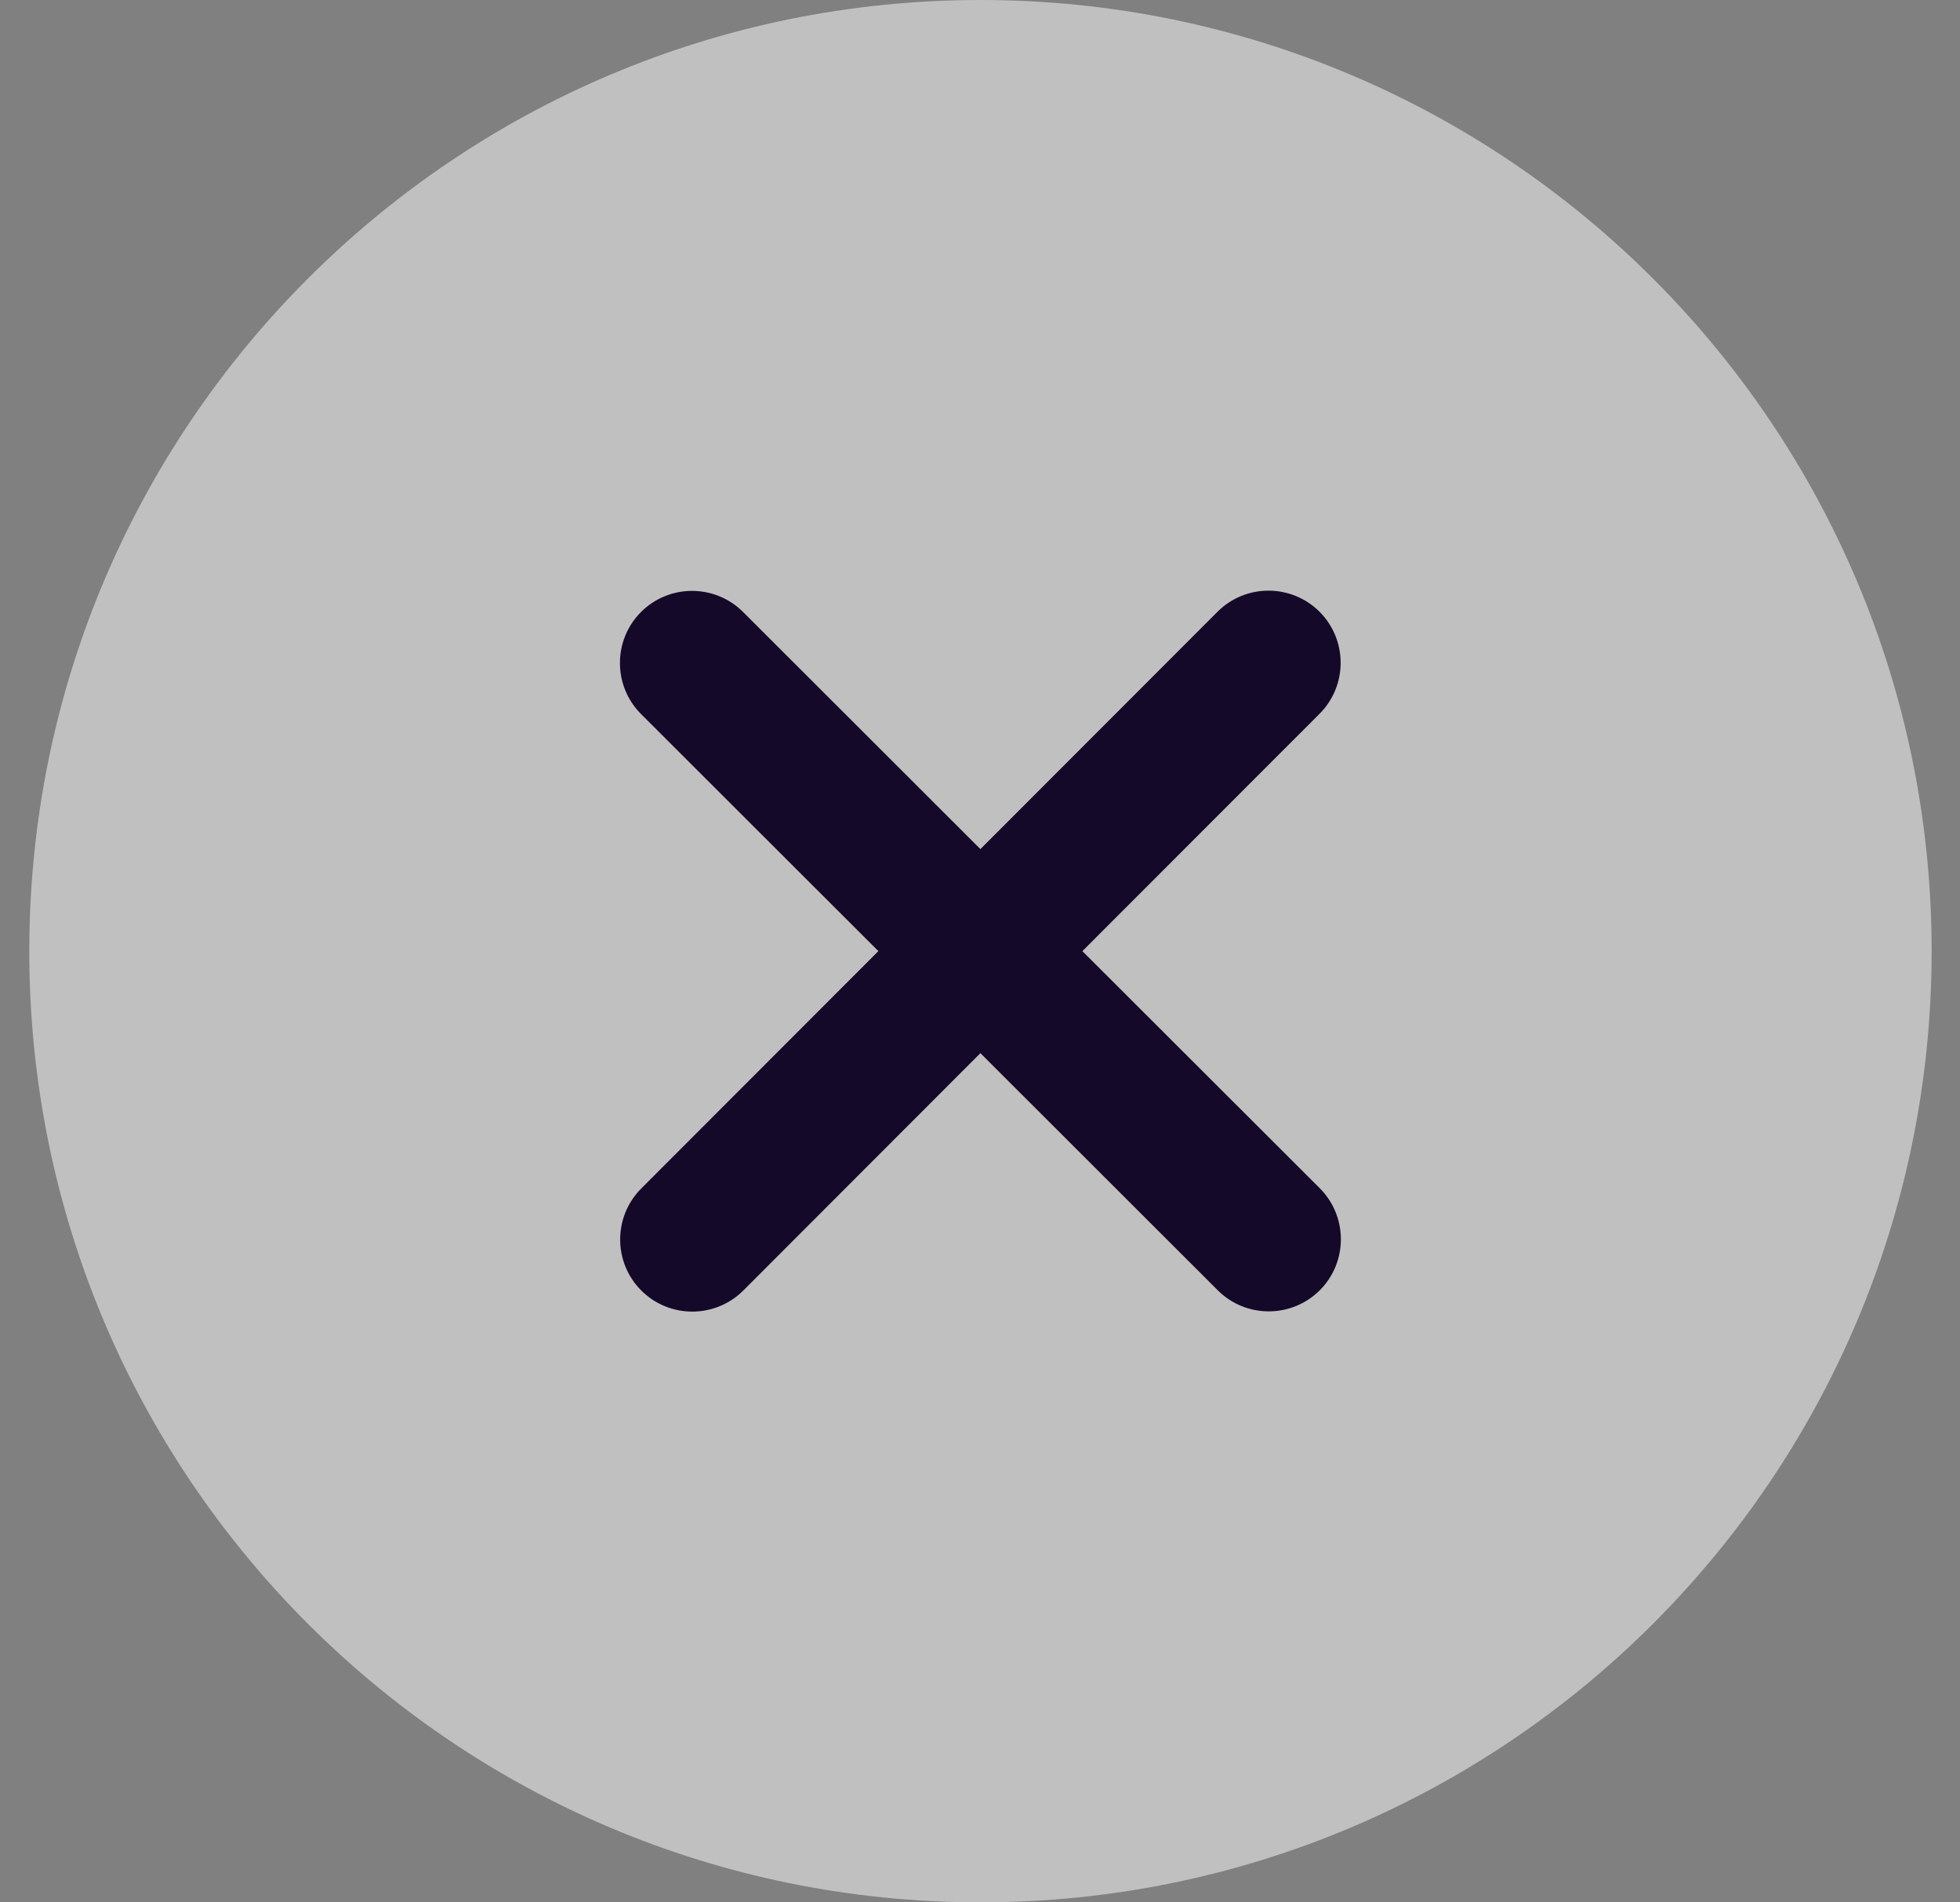
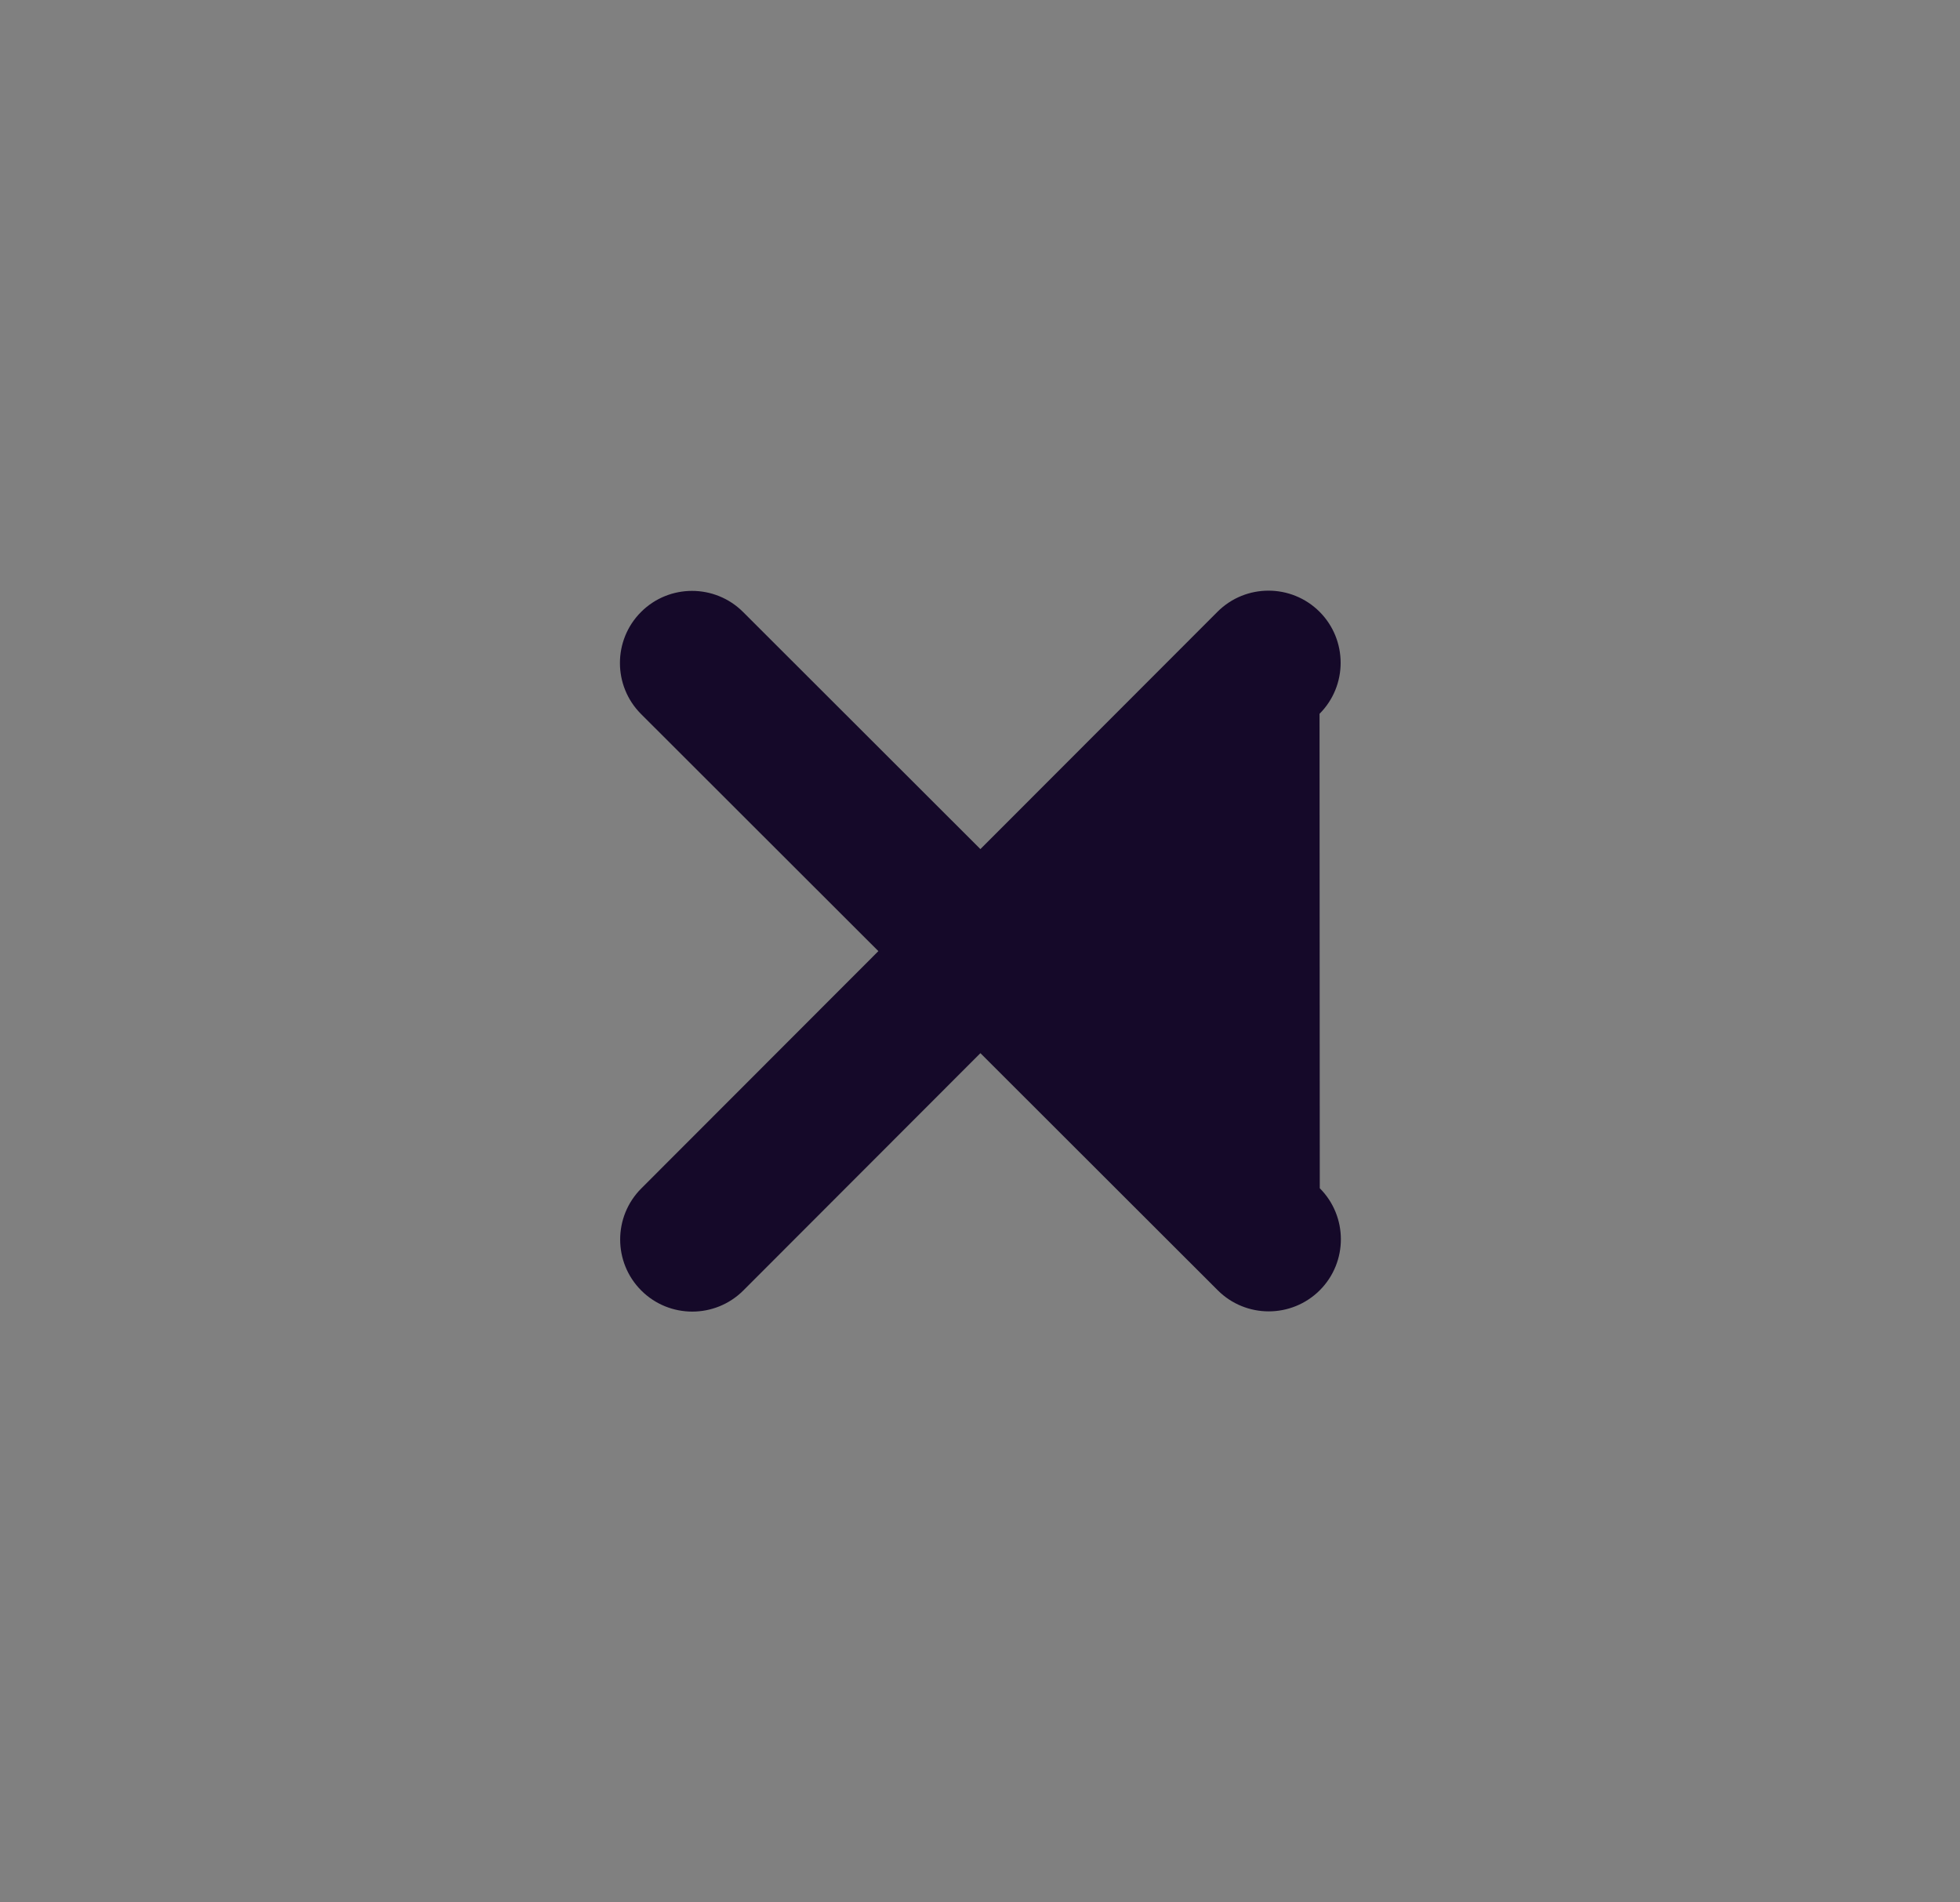
<svg xmlns="http://www.w3.org/2000/svg" width="34" height="33" viewBox="0 0 34 33" fill="none">
  <rect x="0" y="0" width="34" height="33" fill="#808080" stroke="none" />
-   <path d="M0.508 16.5C0.508 7.387 7.895 0 17.008 0C26.12 0 33.508 7.387 33.508 16.5C33.508 25.613 26.12 33 17.008 33C7.895 33 0.508 25.613 0.508 16.5Z" fill="white" fill-opacity="0.5" />
-   <path d="M22.89 12.382C23.378 11.894 23.378 11.101 22.89 10.612C22.401 10.124 21.608 10.124 21.12 10.612L17.007 14.729L12.89 10.616C12.401 10.128 11.608 10.128 11.12 10.616C10.632 11.104 10.632 11.898 11.12 12.386L15.237 16.499L11.124 20.616C10.636 21.105 10.636 21.898 11.124 22.386C11.612 22.874 12.405 22.874 12.894 22.386L17.007 18.269L21.124 22.382C21.612 22.87 22.405 22.87 22.894 22.382C23.382 21.894 23.382 21.101 22.894 20.612L18.776 16.499L22.89 12.382Z" fill="#150929" />
+   <path d="M22.89 12.382C23.378 11.894 23.378 11.101 22.89 10.612C22.401 10.124 21.608 10.124 21.12 10.612L17.007 14.729L12.89 10.616C12.401 10.128 11.608 10.128 11.12 10.616C10.632 11.104 10.632 11.898 11.12 12.386L15.237 16.499L11.124 20.616C10.636 21.105 10.636 21.898 11.124 22.386C11.612 22.874 12.405 22.874 12.894 22.386L17.007 18.269L21.124 22.382C21.612 22.87 22.405 22.87 22.894 22.382C23.382 21.894 23.382 21.101 22.894 20.612L22.89 12.382Z" fill="#150929" />
</svg>